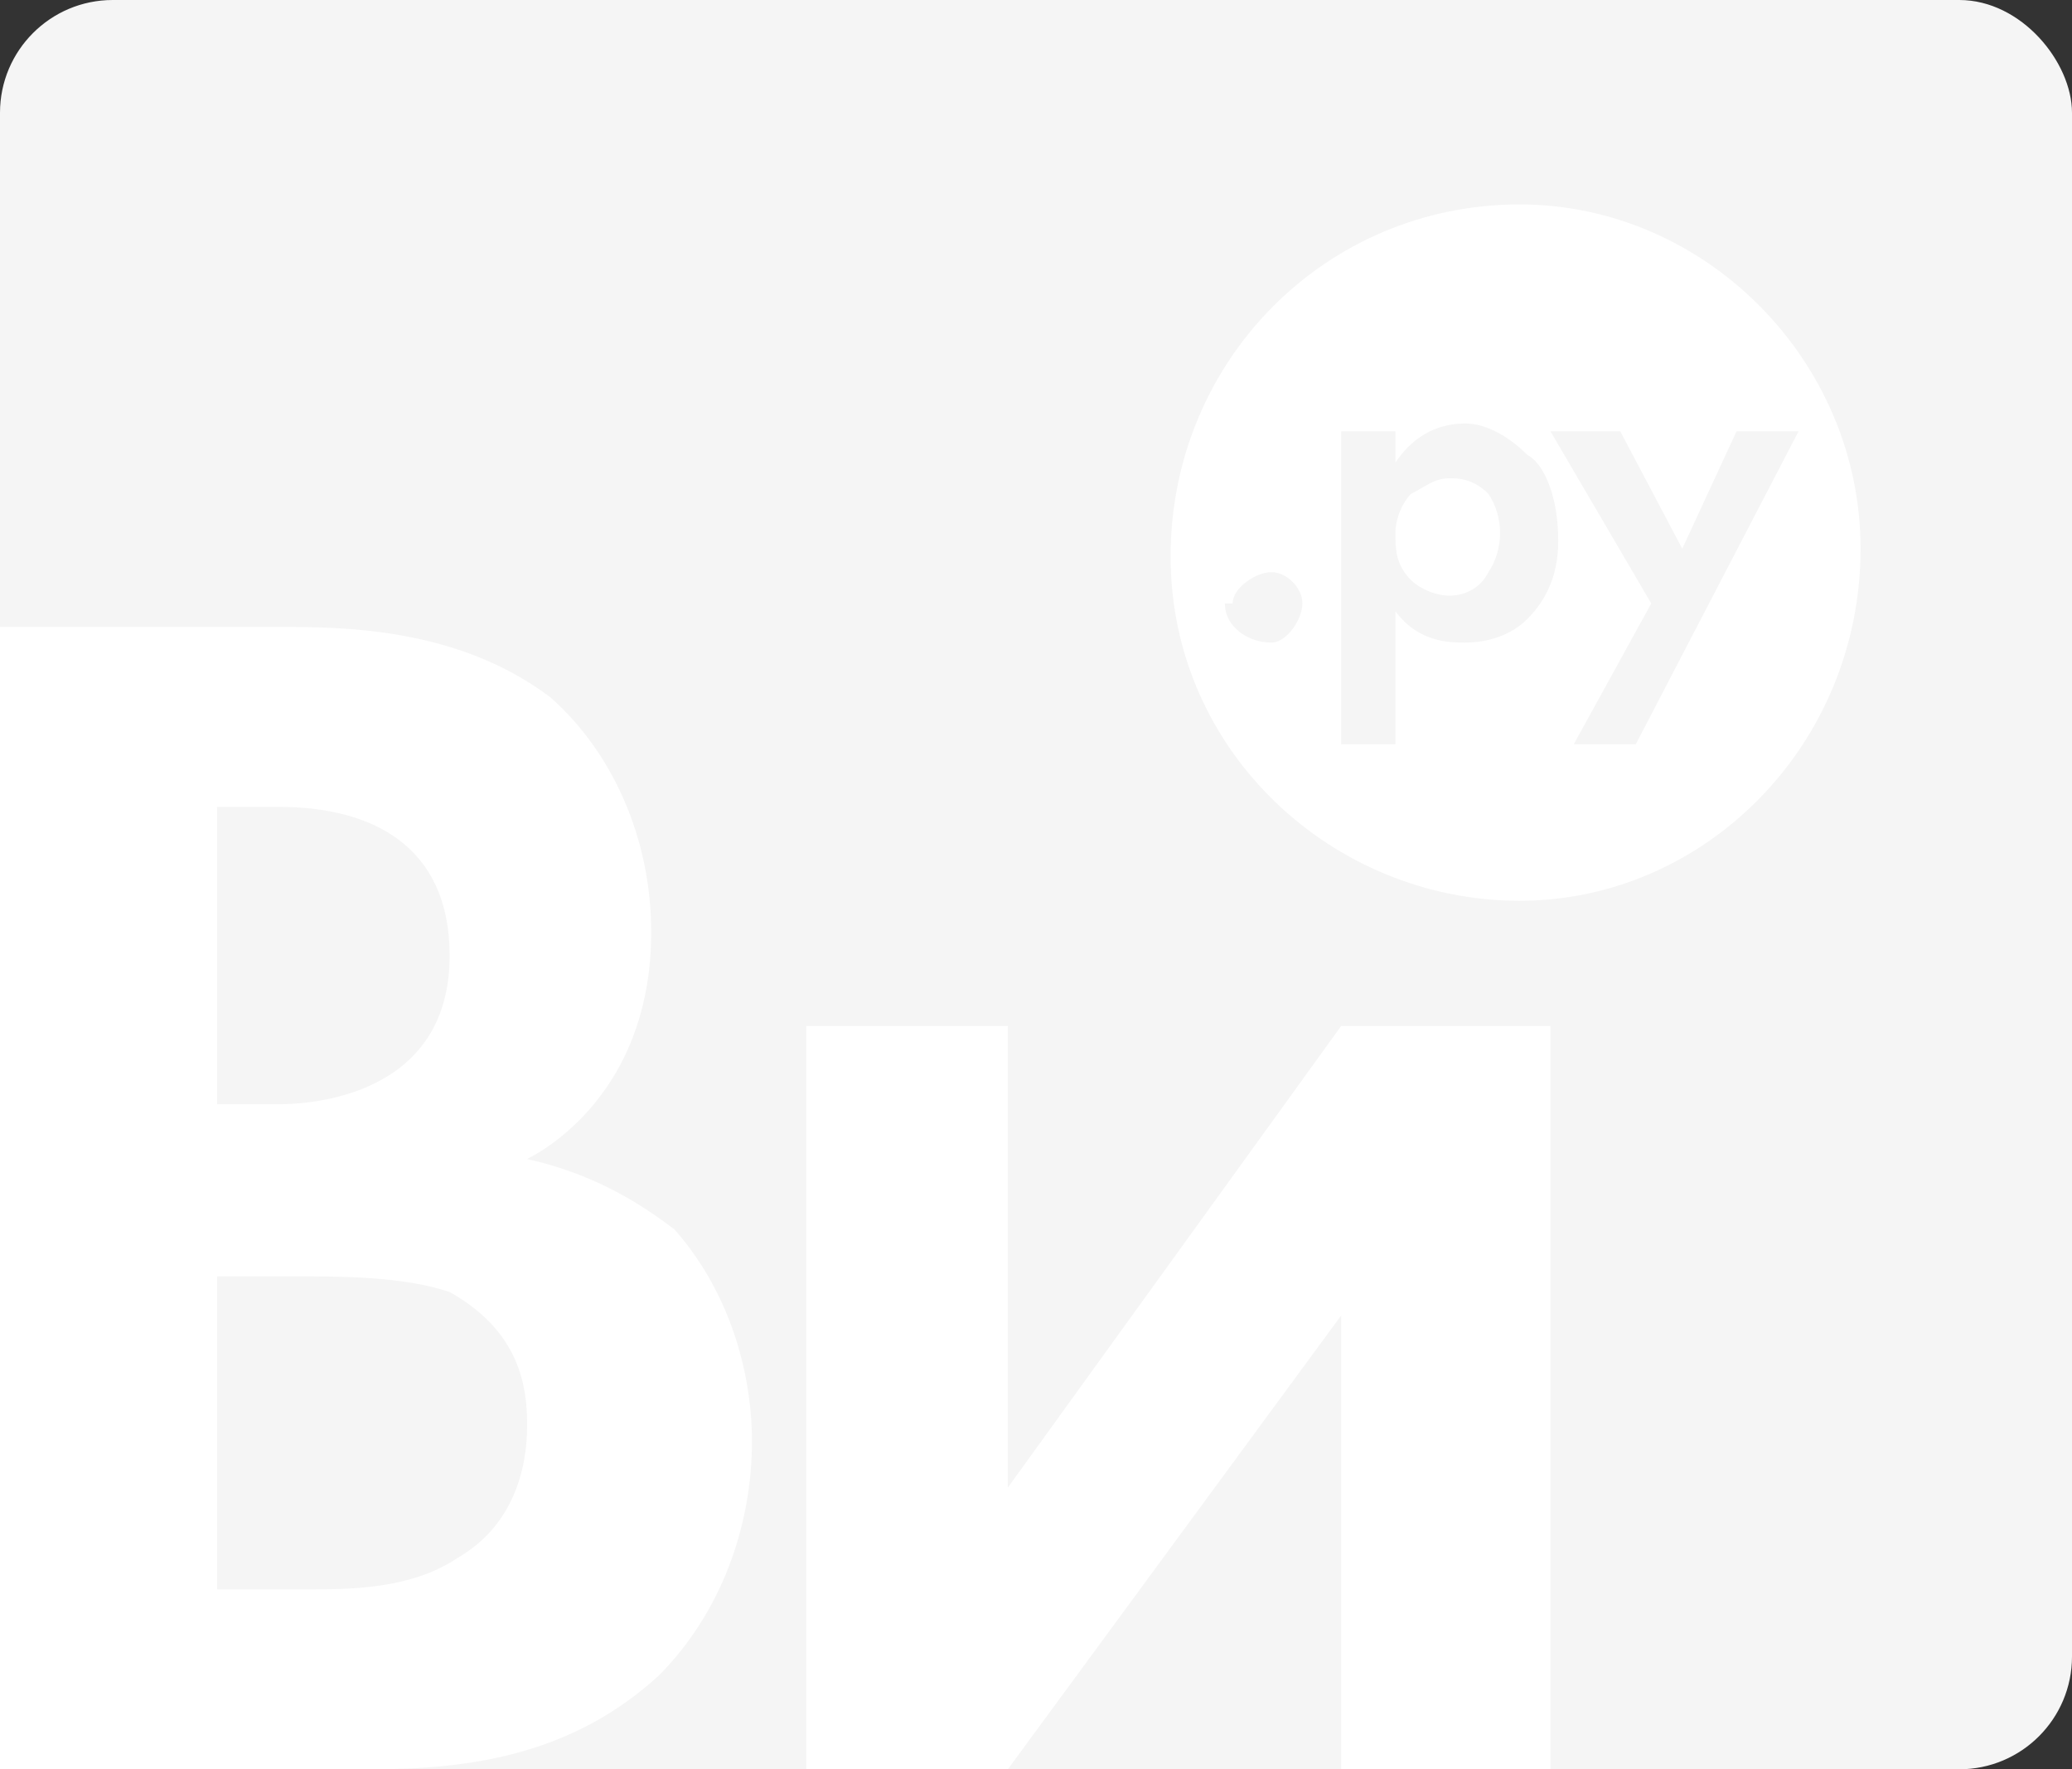
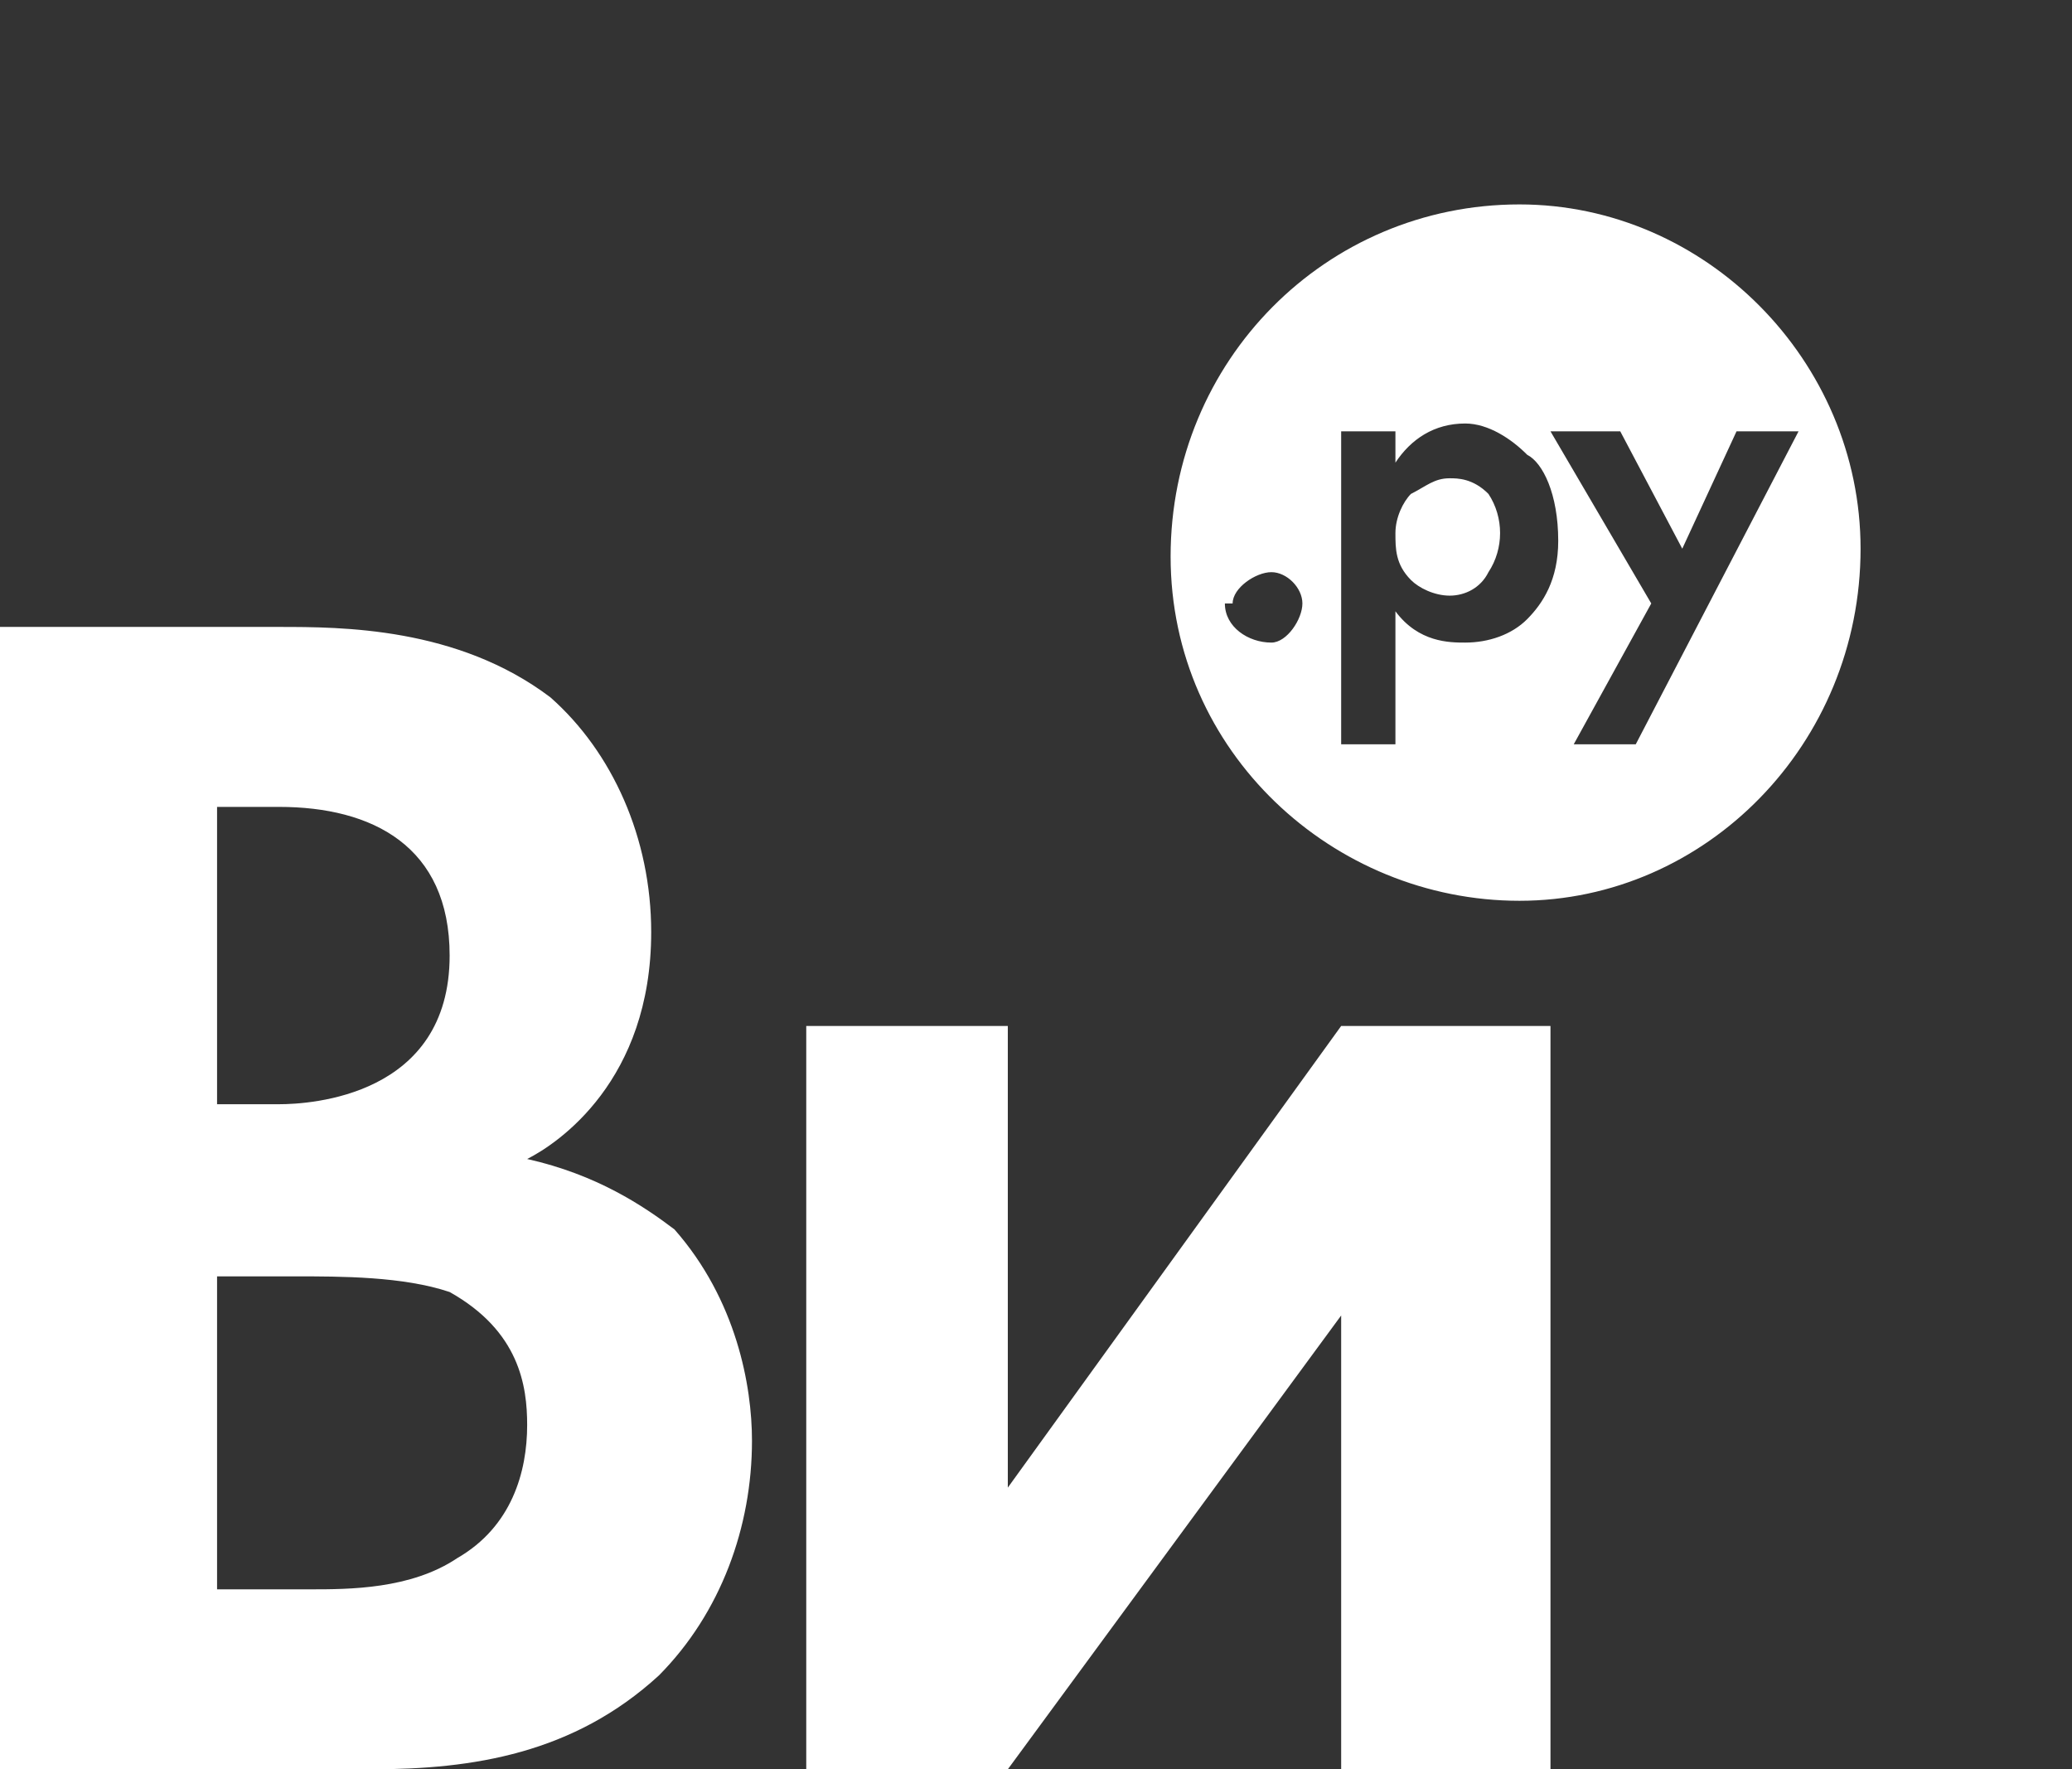
<svg xmlns="http://www.w3.org/2000/svg" width="294" height="251" viewBox="0 0 294 251" fill="none">
  <rect x="0" y="0" width="294" height="251" fill="#333333" stroke="none" />
-   <rect width="294" height="251" rx="16" fill="#F5F5F5" />
  <path fill-rule="evenodd" clip-rule="evenodd" d="M215.6 127.79C242 127.79 264 105.59 264 77.84C264 51.2 242 29 215.6 29C188.1 29 166.1 51.2 166.1 78.95C166.1 106.7 189.2 127.79 215.6 127.79ZM114.4 145.55V251H143L190.3 186.62V251H220V145.55H190.3L143 211.04V145.55H114.4ZM0 90.05V251H52.8C67.1 251 81.4 248.78 93.5 237.68C102.3 228.8 106.7 216.59 106.7 204.38C106.7 196.61 104.5 184.4 95.7 174.41C91.3 171.08 84.7 166.64 74.8 164.42C79.2 162.2 92.4 153.32 92.4 132.23C92.4 118.91 86.9 106.7 78.1 98.93C64.9 88.94 48.4 88.94 39.6 88.94H0V90.05ZM30.8 114.47H39.6C52.8 114.47 63.8 120.02 63.8 135.56C63.8 155.54 44 156.65 39.6 156.65H30.8V114.47ZM30.8 181.07H41.8C48.4 181.07 57.2 181.07 63.8 183.29C73.7 188.84 74.8 196.61 74.8 202.16C74.8 208.82 72.6 216.59 64.9 221.03C58.3 225.47 49.5 225.47 44 225.47H30.8V181.07ZM173.8 85.61C173.8 88.94 177.1 91.16 180.4 91.16C182.6 91.16 184.8 87.83 184.8 85.61C184.8 83.39 182.6 81.17 180.4 81.17C178.2 81.17 174.9 83.39 174.9 85.61H173.8ZM223.3 105.59H232.1L255.2 61.19H246.4L238.7 77.84L229.9 61.19H220L234.3 85.61L223.3 105.59ZM198 86.72C201.3 91.16 205.7 91.16 207.9 91.16C211.2 91.16 214.5 90.05 216.7 87.83C218.9 85.61 221.1 82.28 221.1 76.73C221.1 70.07 218.9 65.63 216.7 64.52C214.5 62.3 211.2 60.08 207.9 60.08C203.5 60.08 200.2 62.3 198 65.63V61.19H190.3V105.59H198V86.72ZM205.7 67.85C206.8 67.85 209 67.85 211.2 70.07C213.4 73.4 213.4 77.84 211.2 81.17C210.1 83.39 207.9 84.5 205.7 84.5C203.5 84.5 201.3 83.39 200.2 82.28C198 80.06 198 77.84 198 75.62C198 73.4 199.1 71.18 200.2 70.07C202.4 68.96 203.5 67.85 205.7 67.85Z" fill="white" />
</svg>